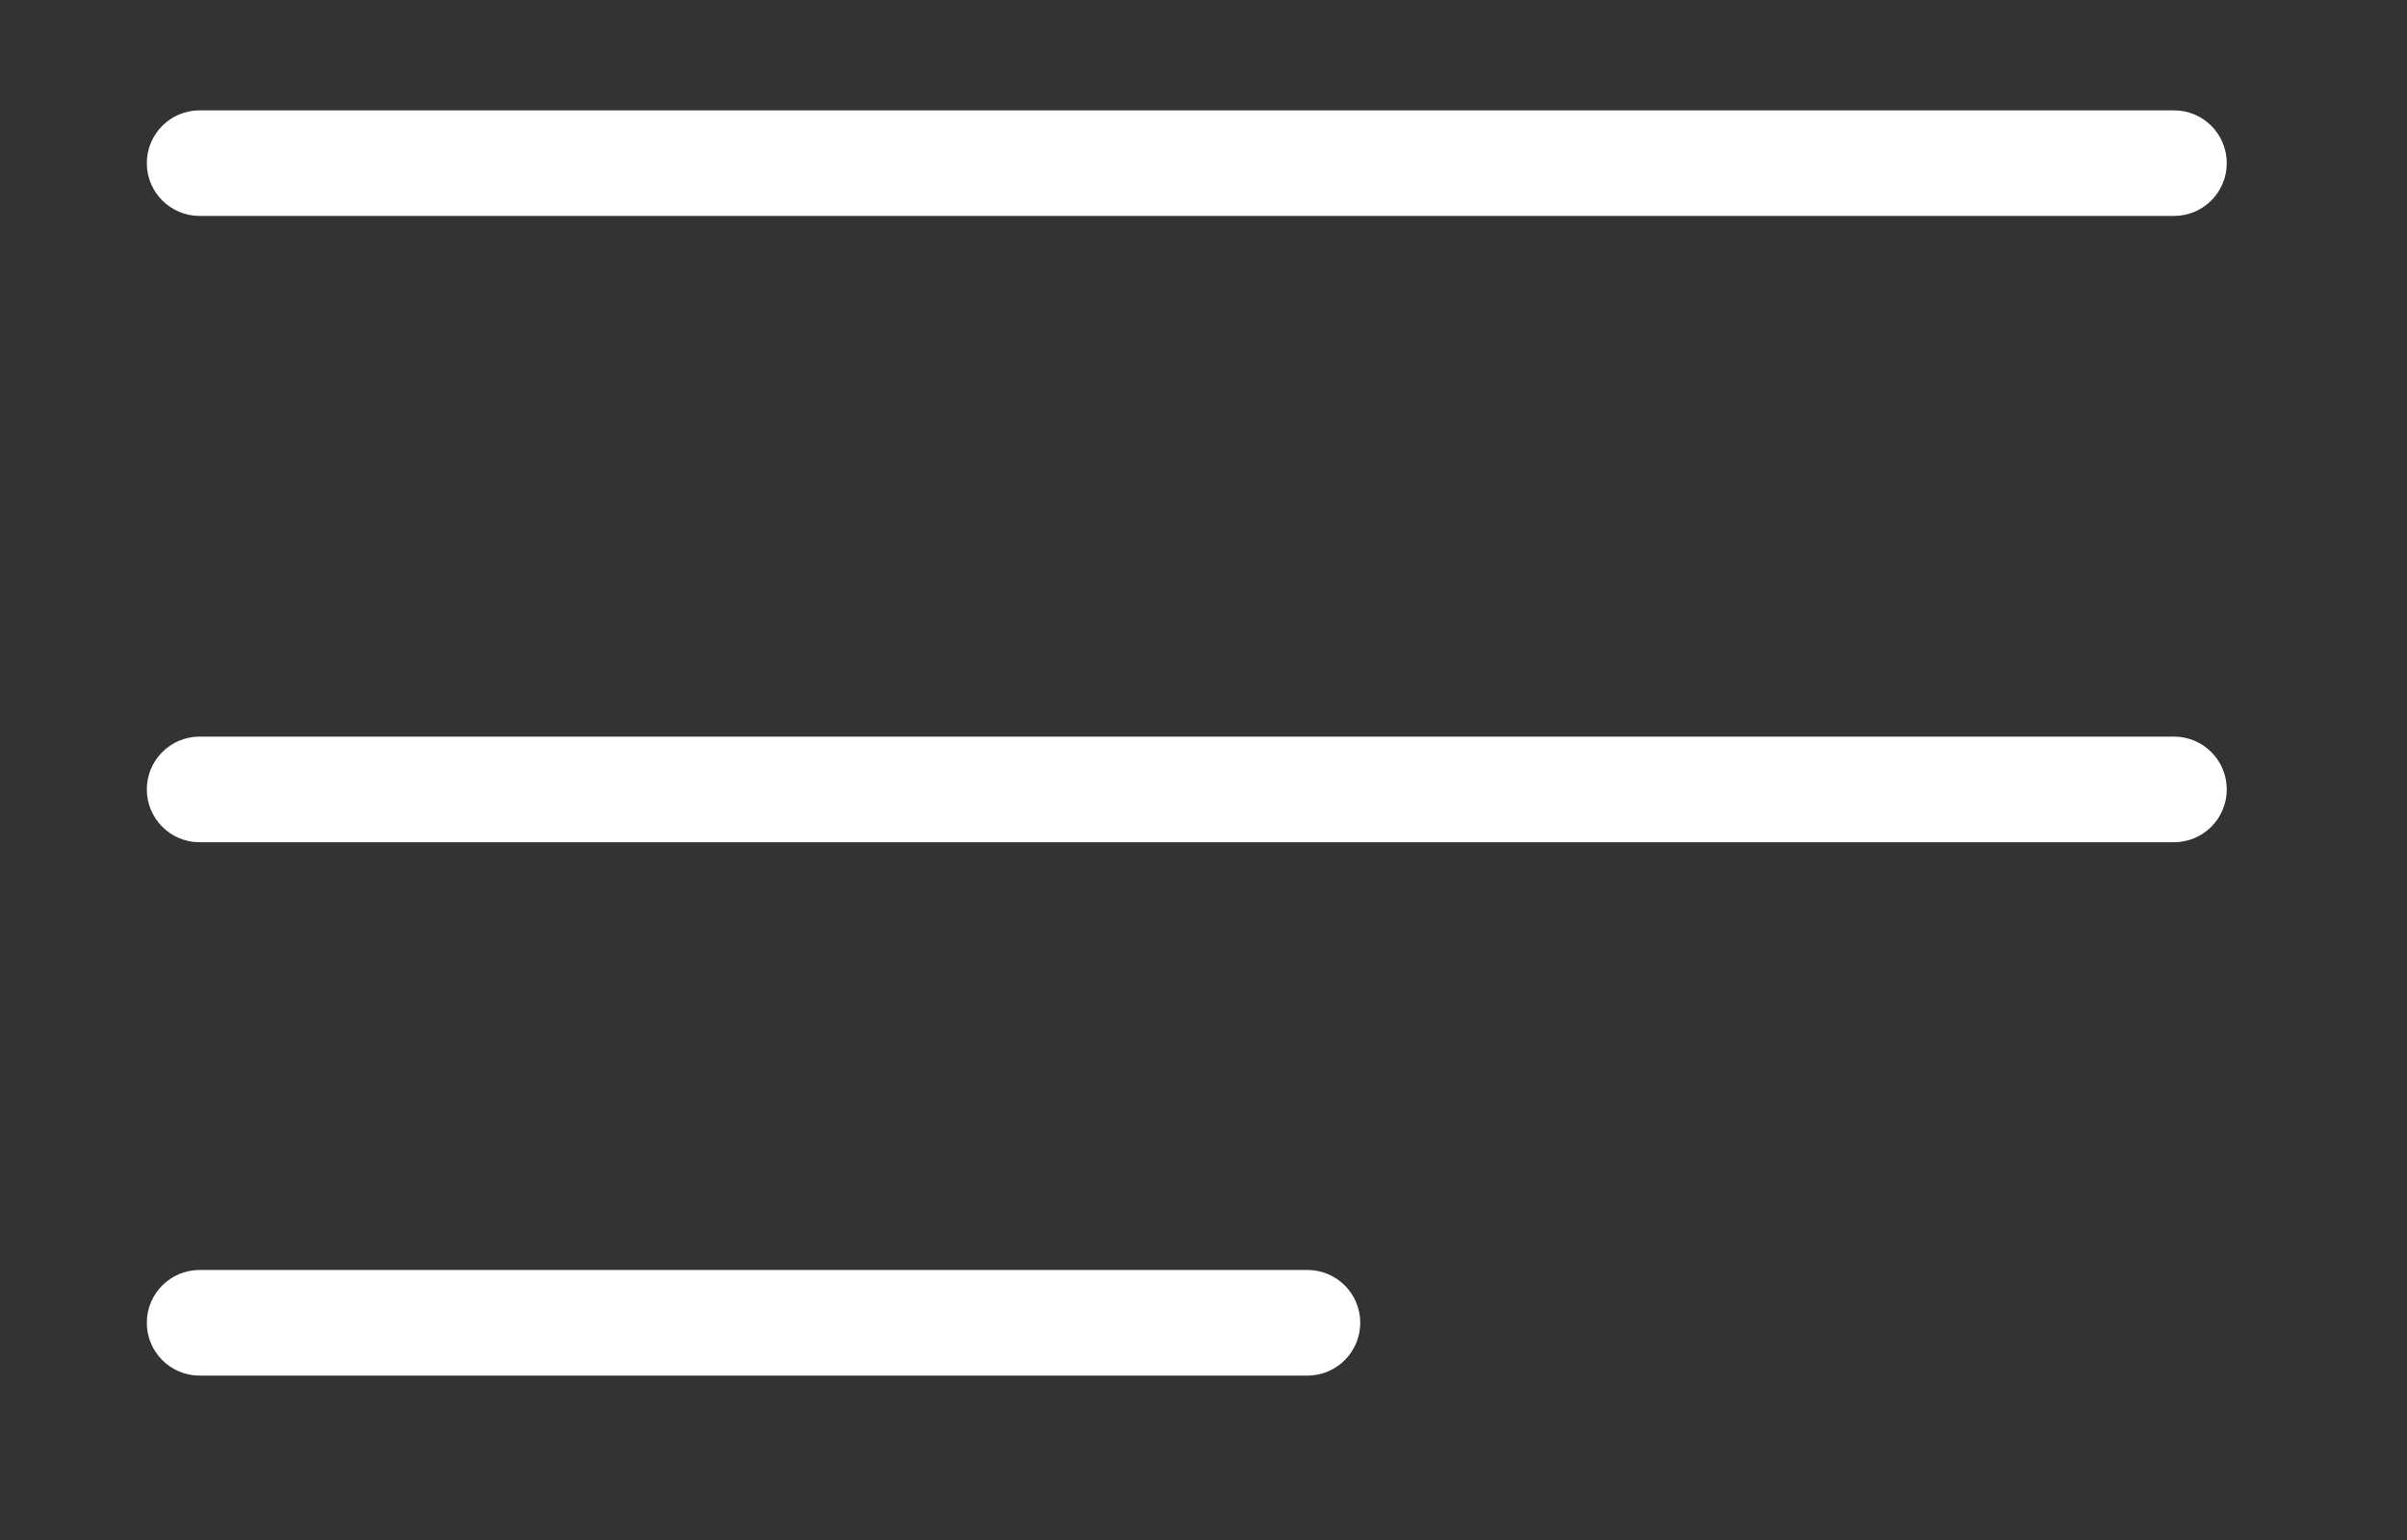
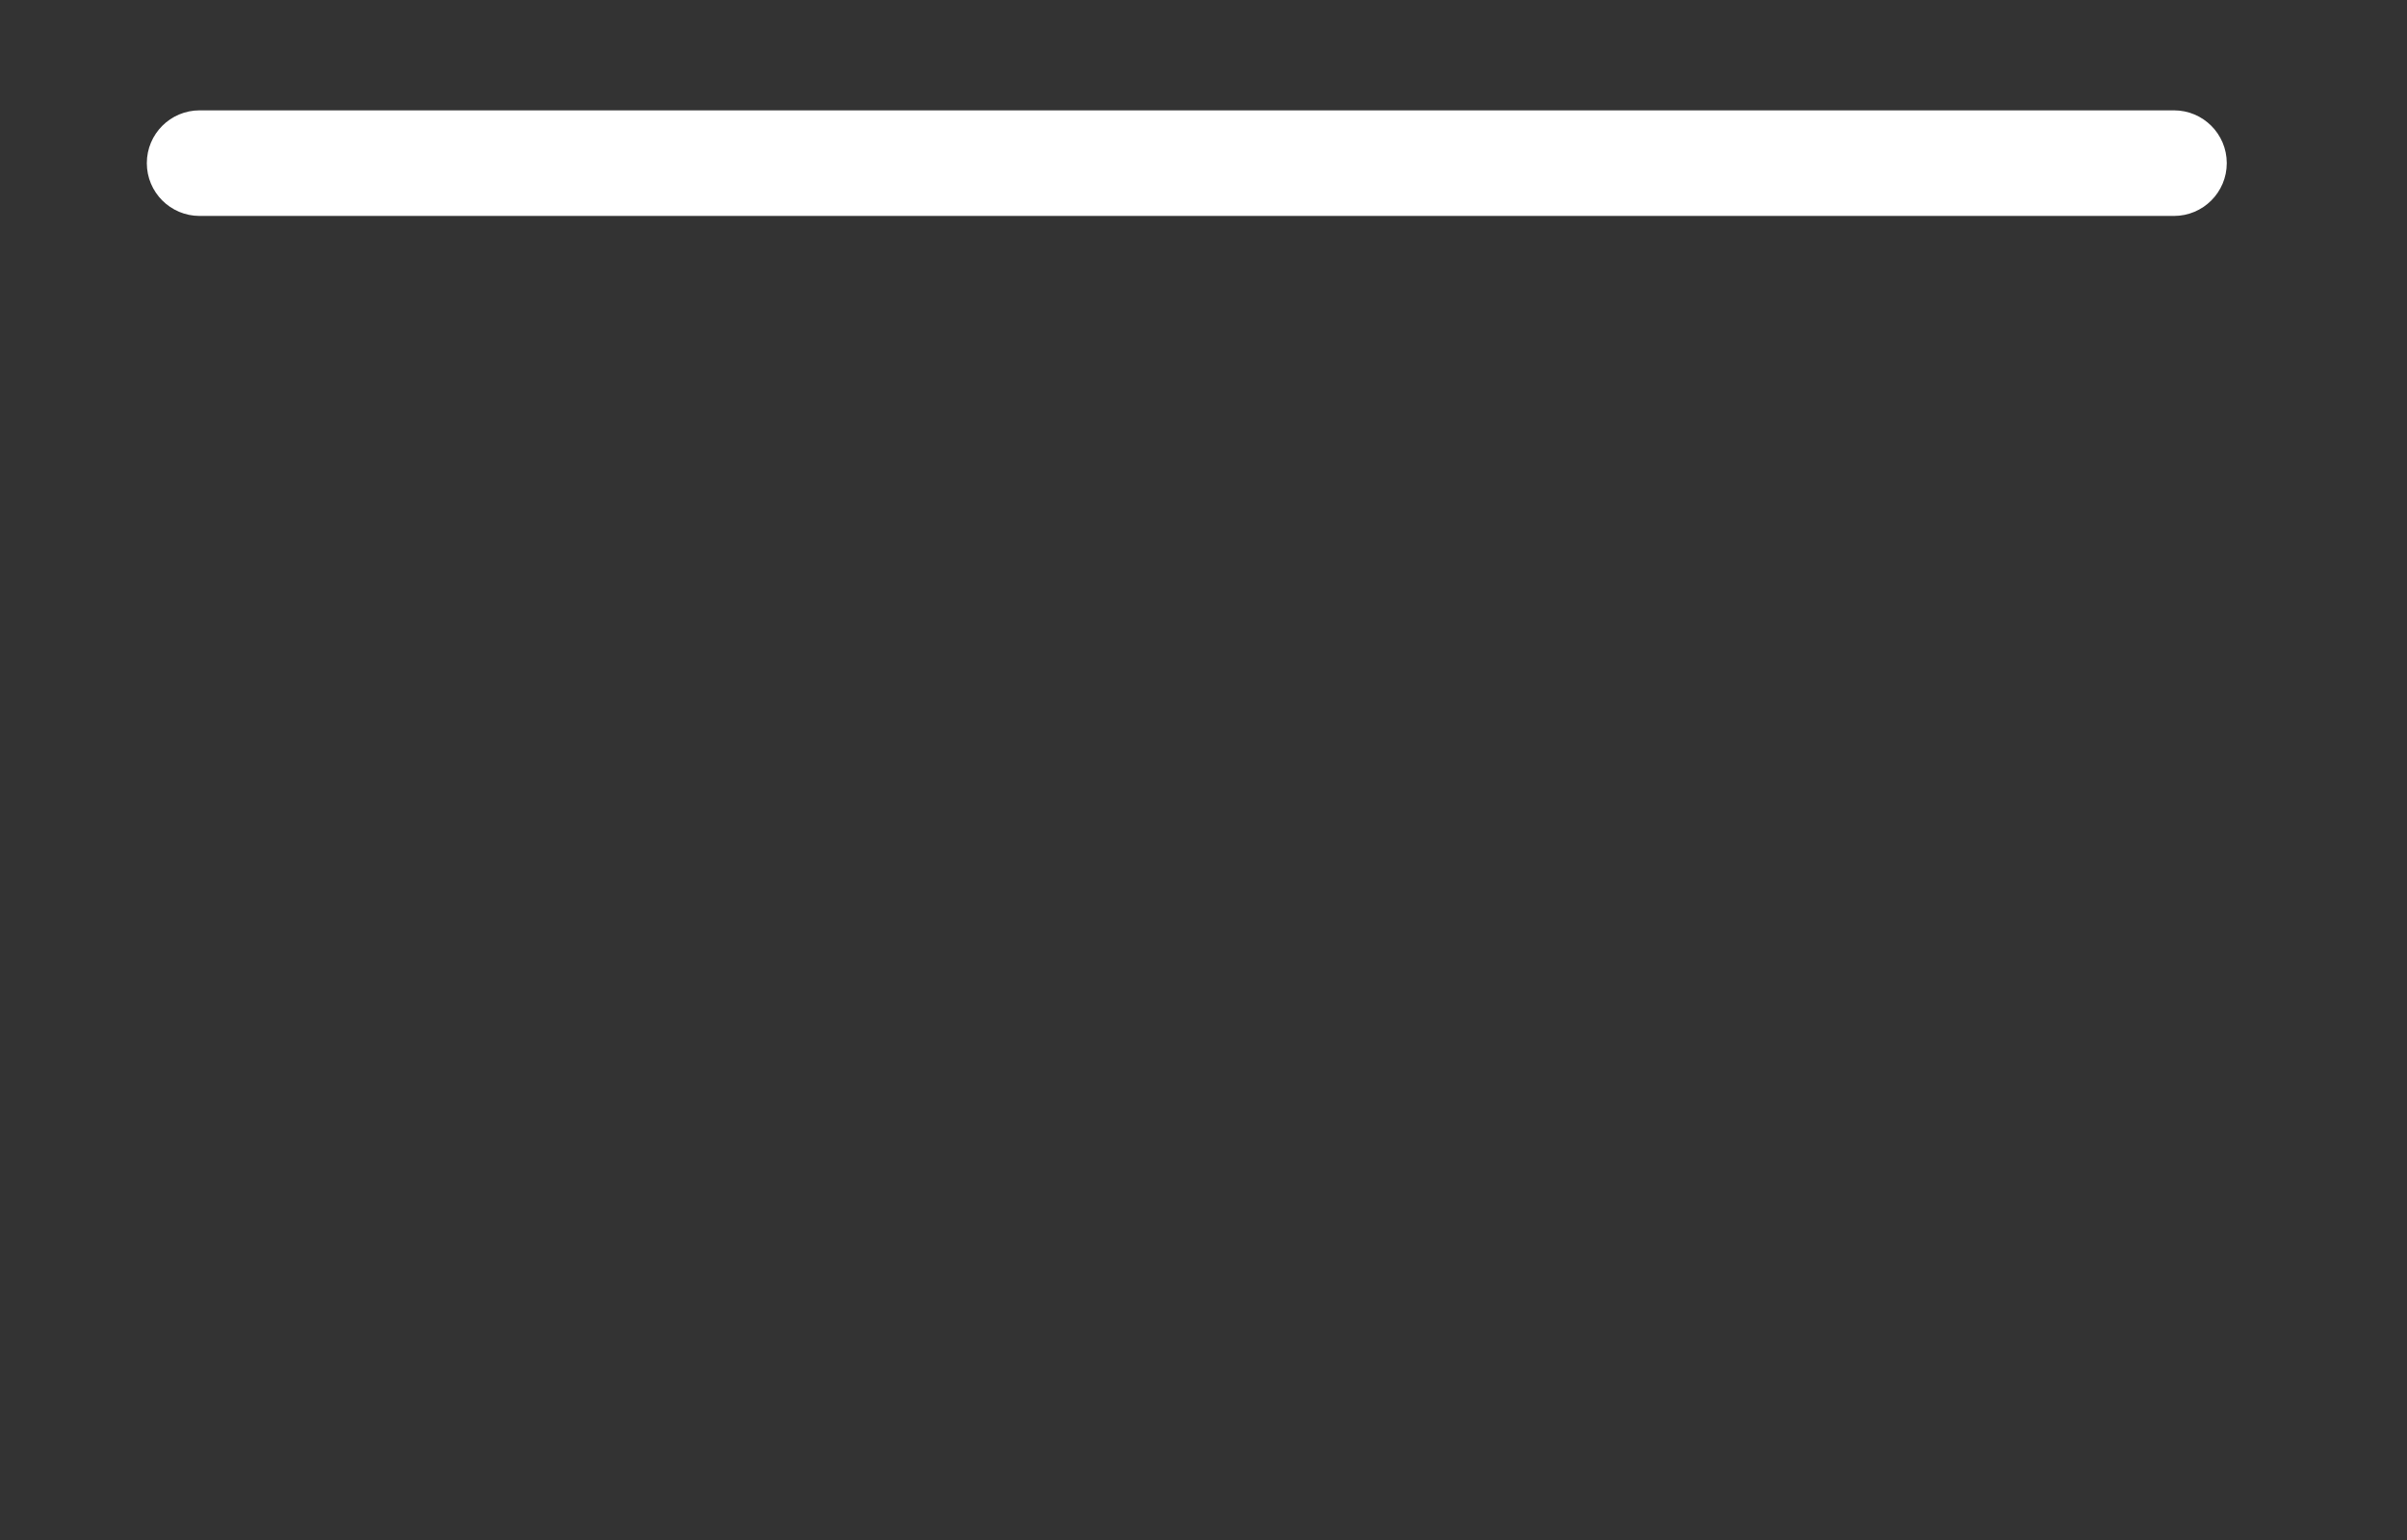
<svg xmlns="http://www.w3.org/2000/svg" version="1.1" id="Layer_1" x="0px" y="0px" width="50px" height="32px" viewBox="0 0 50 32" enable-background="new 0 0 50 32" xml:space="preserve">
  <rect x="0" y="0" width="50" height="32" fill="#333333" stroke="none" />
  <path fill="#FFFFFF" d="M46.256,3.39c0,0.606-0.491,1.097-1.097,1.097H4.147c-0.606,0-1.097-0.491-1.097-1.097l0,0  c0-0.606,0.491-1.097,1.097-1.097h41.012C45.765,2.293,46.256,2.784,46.256,3.39L46.256,3.39z" />
-   <path fill="#FFFFFF" d="M46.256,16.404c0,0.605-0.491,1.097-1.097,1.097H4.147c-0.606,0-1.097-0.491-1.097-1.097l0,0  c0-0.606,0.491-1.098,1.097-1.098h41.012C45.765,15.306,46.256,15.797,46.256,16.404L46.256,16.404z" />
-   <path fill="#FFFFFF" d="M28.256,27.486c0,0.606-0.491,1.098-1.097,1.098H4.147c-0.606,0-1.097-0.491-1.097-1.098l0,0  c0-0.605,0.491-1.097,1.097-1.097h23.012C27.765,26.389,28.256,26.88,28.256,27.486L28.256,27.486z" />
</svg>